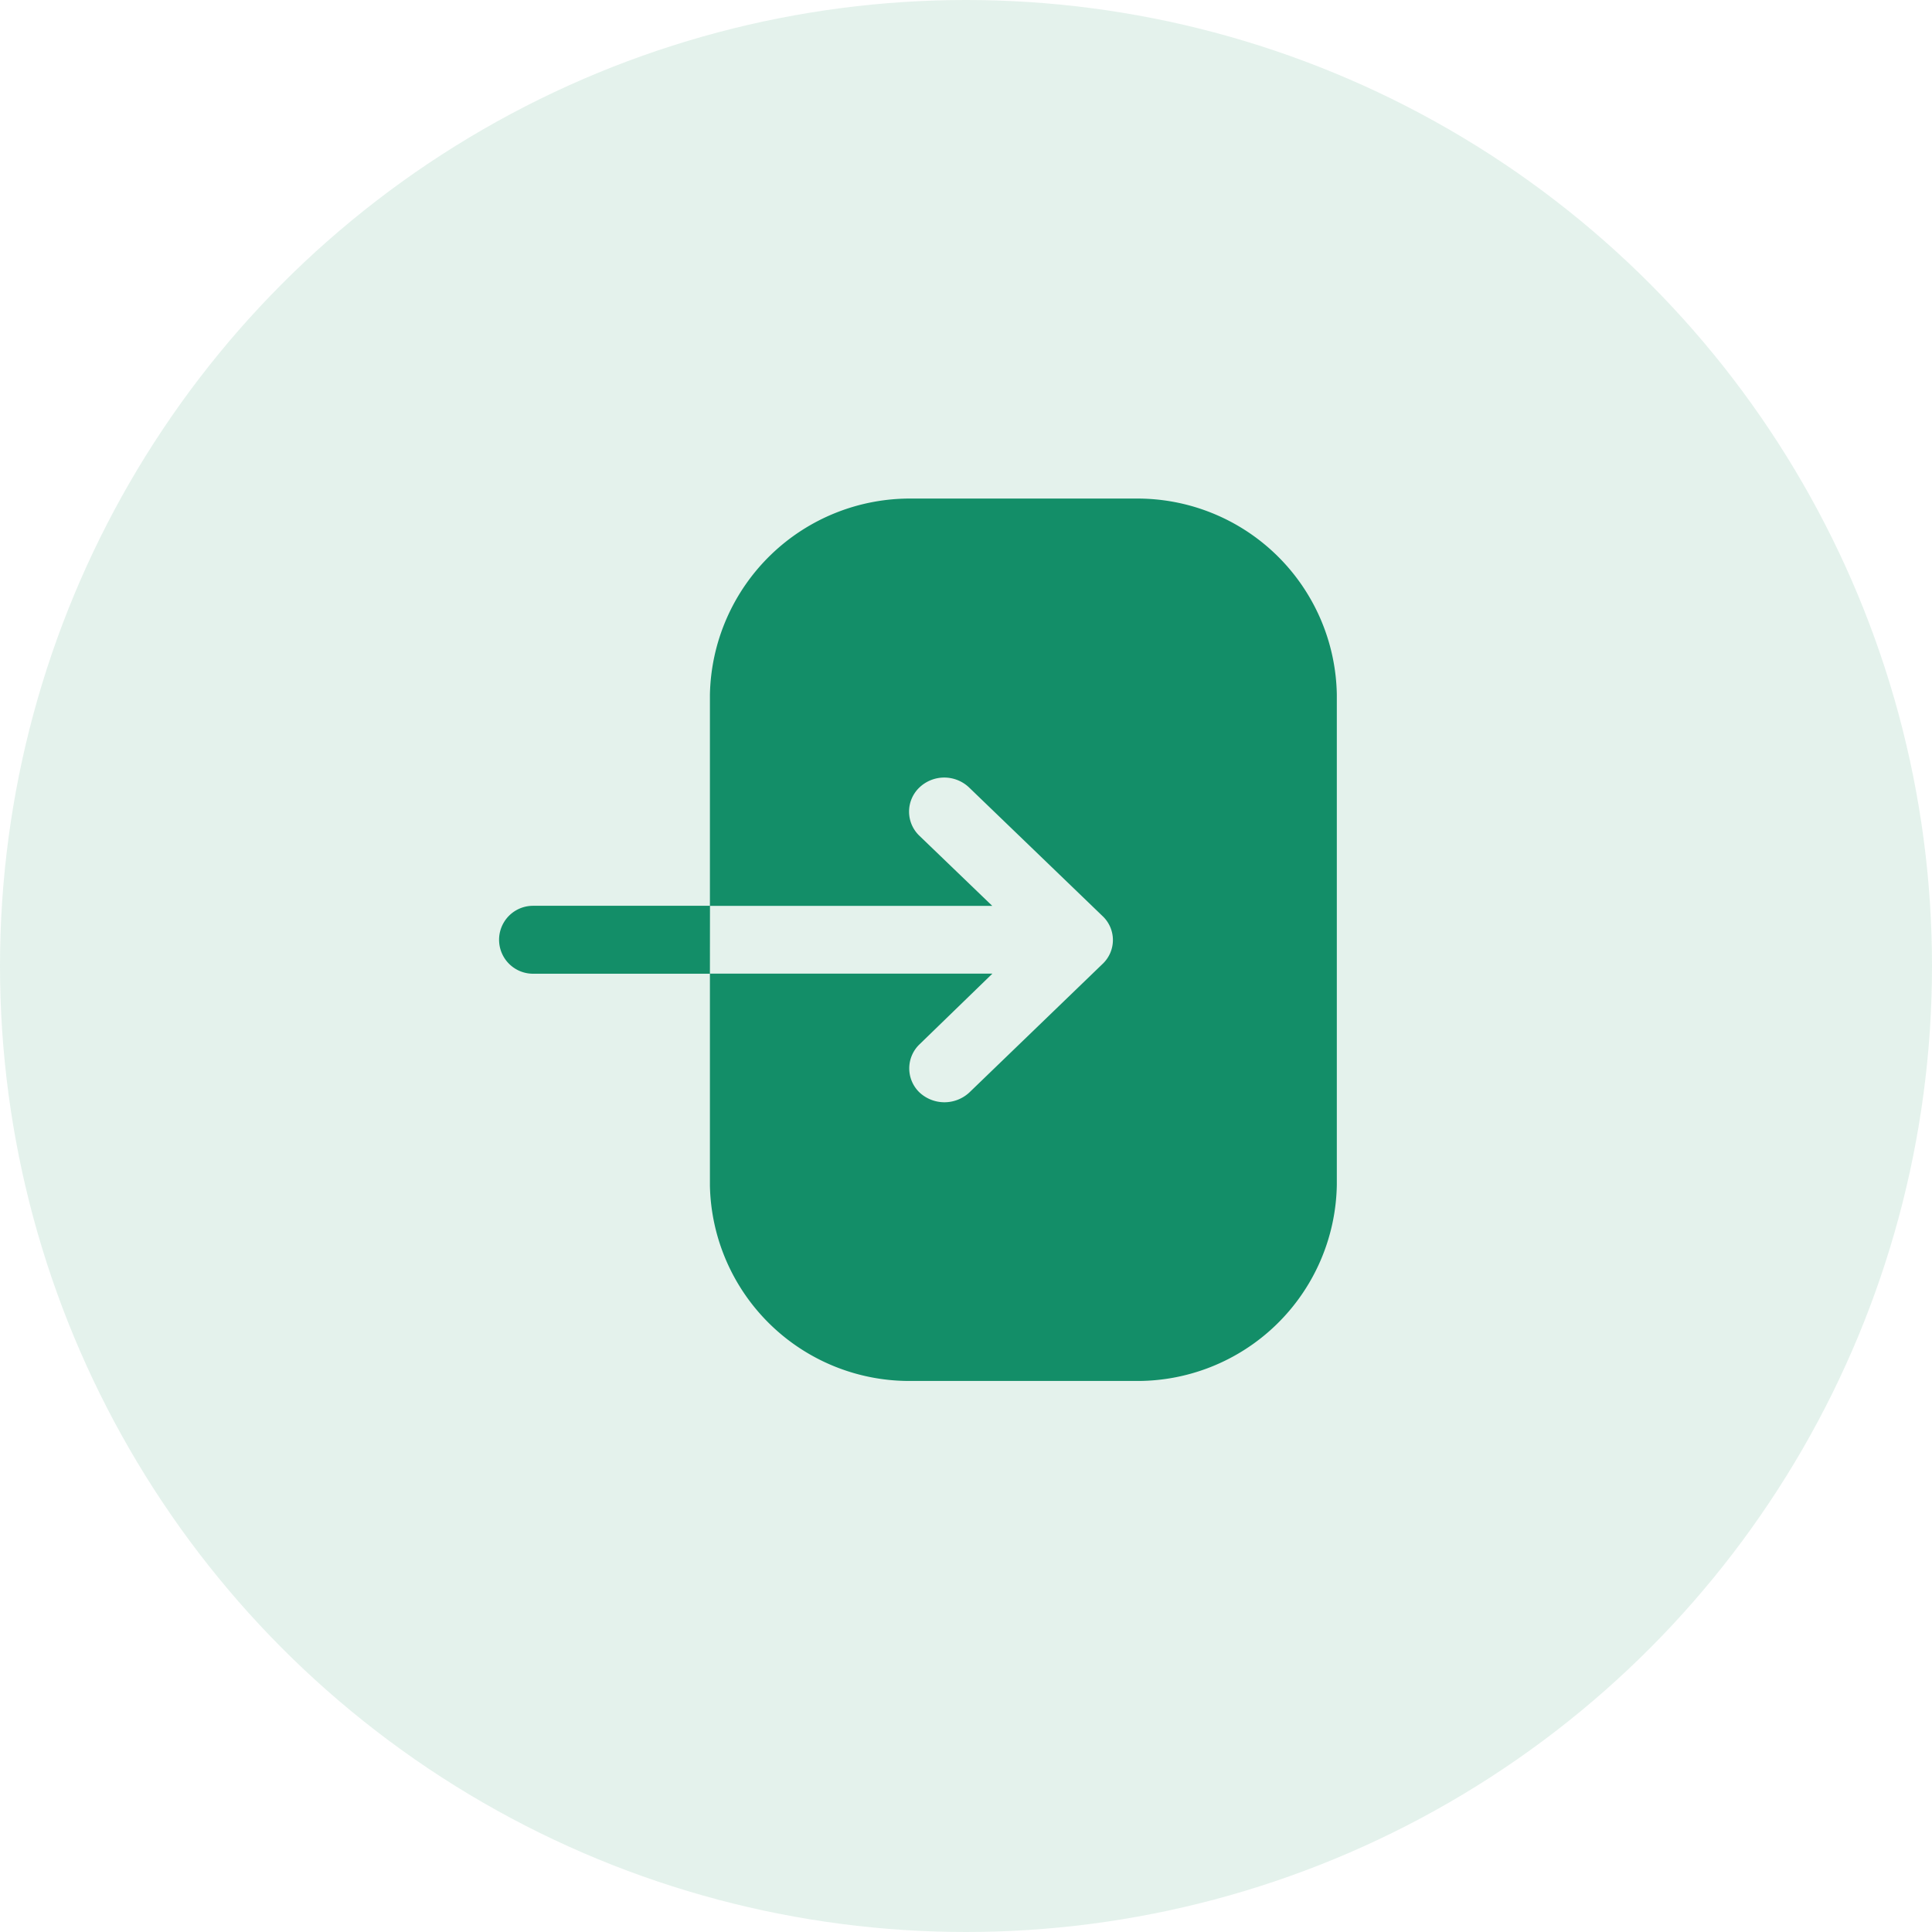
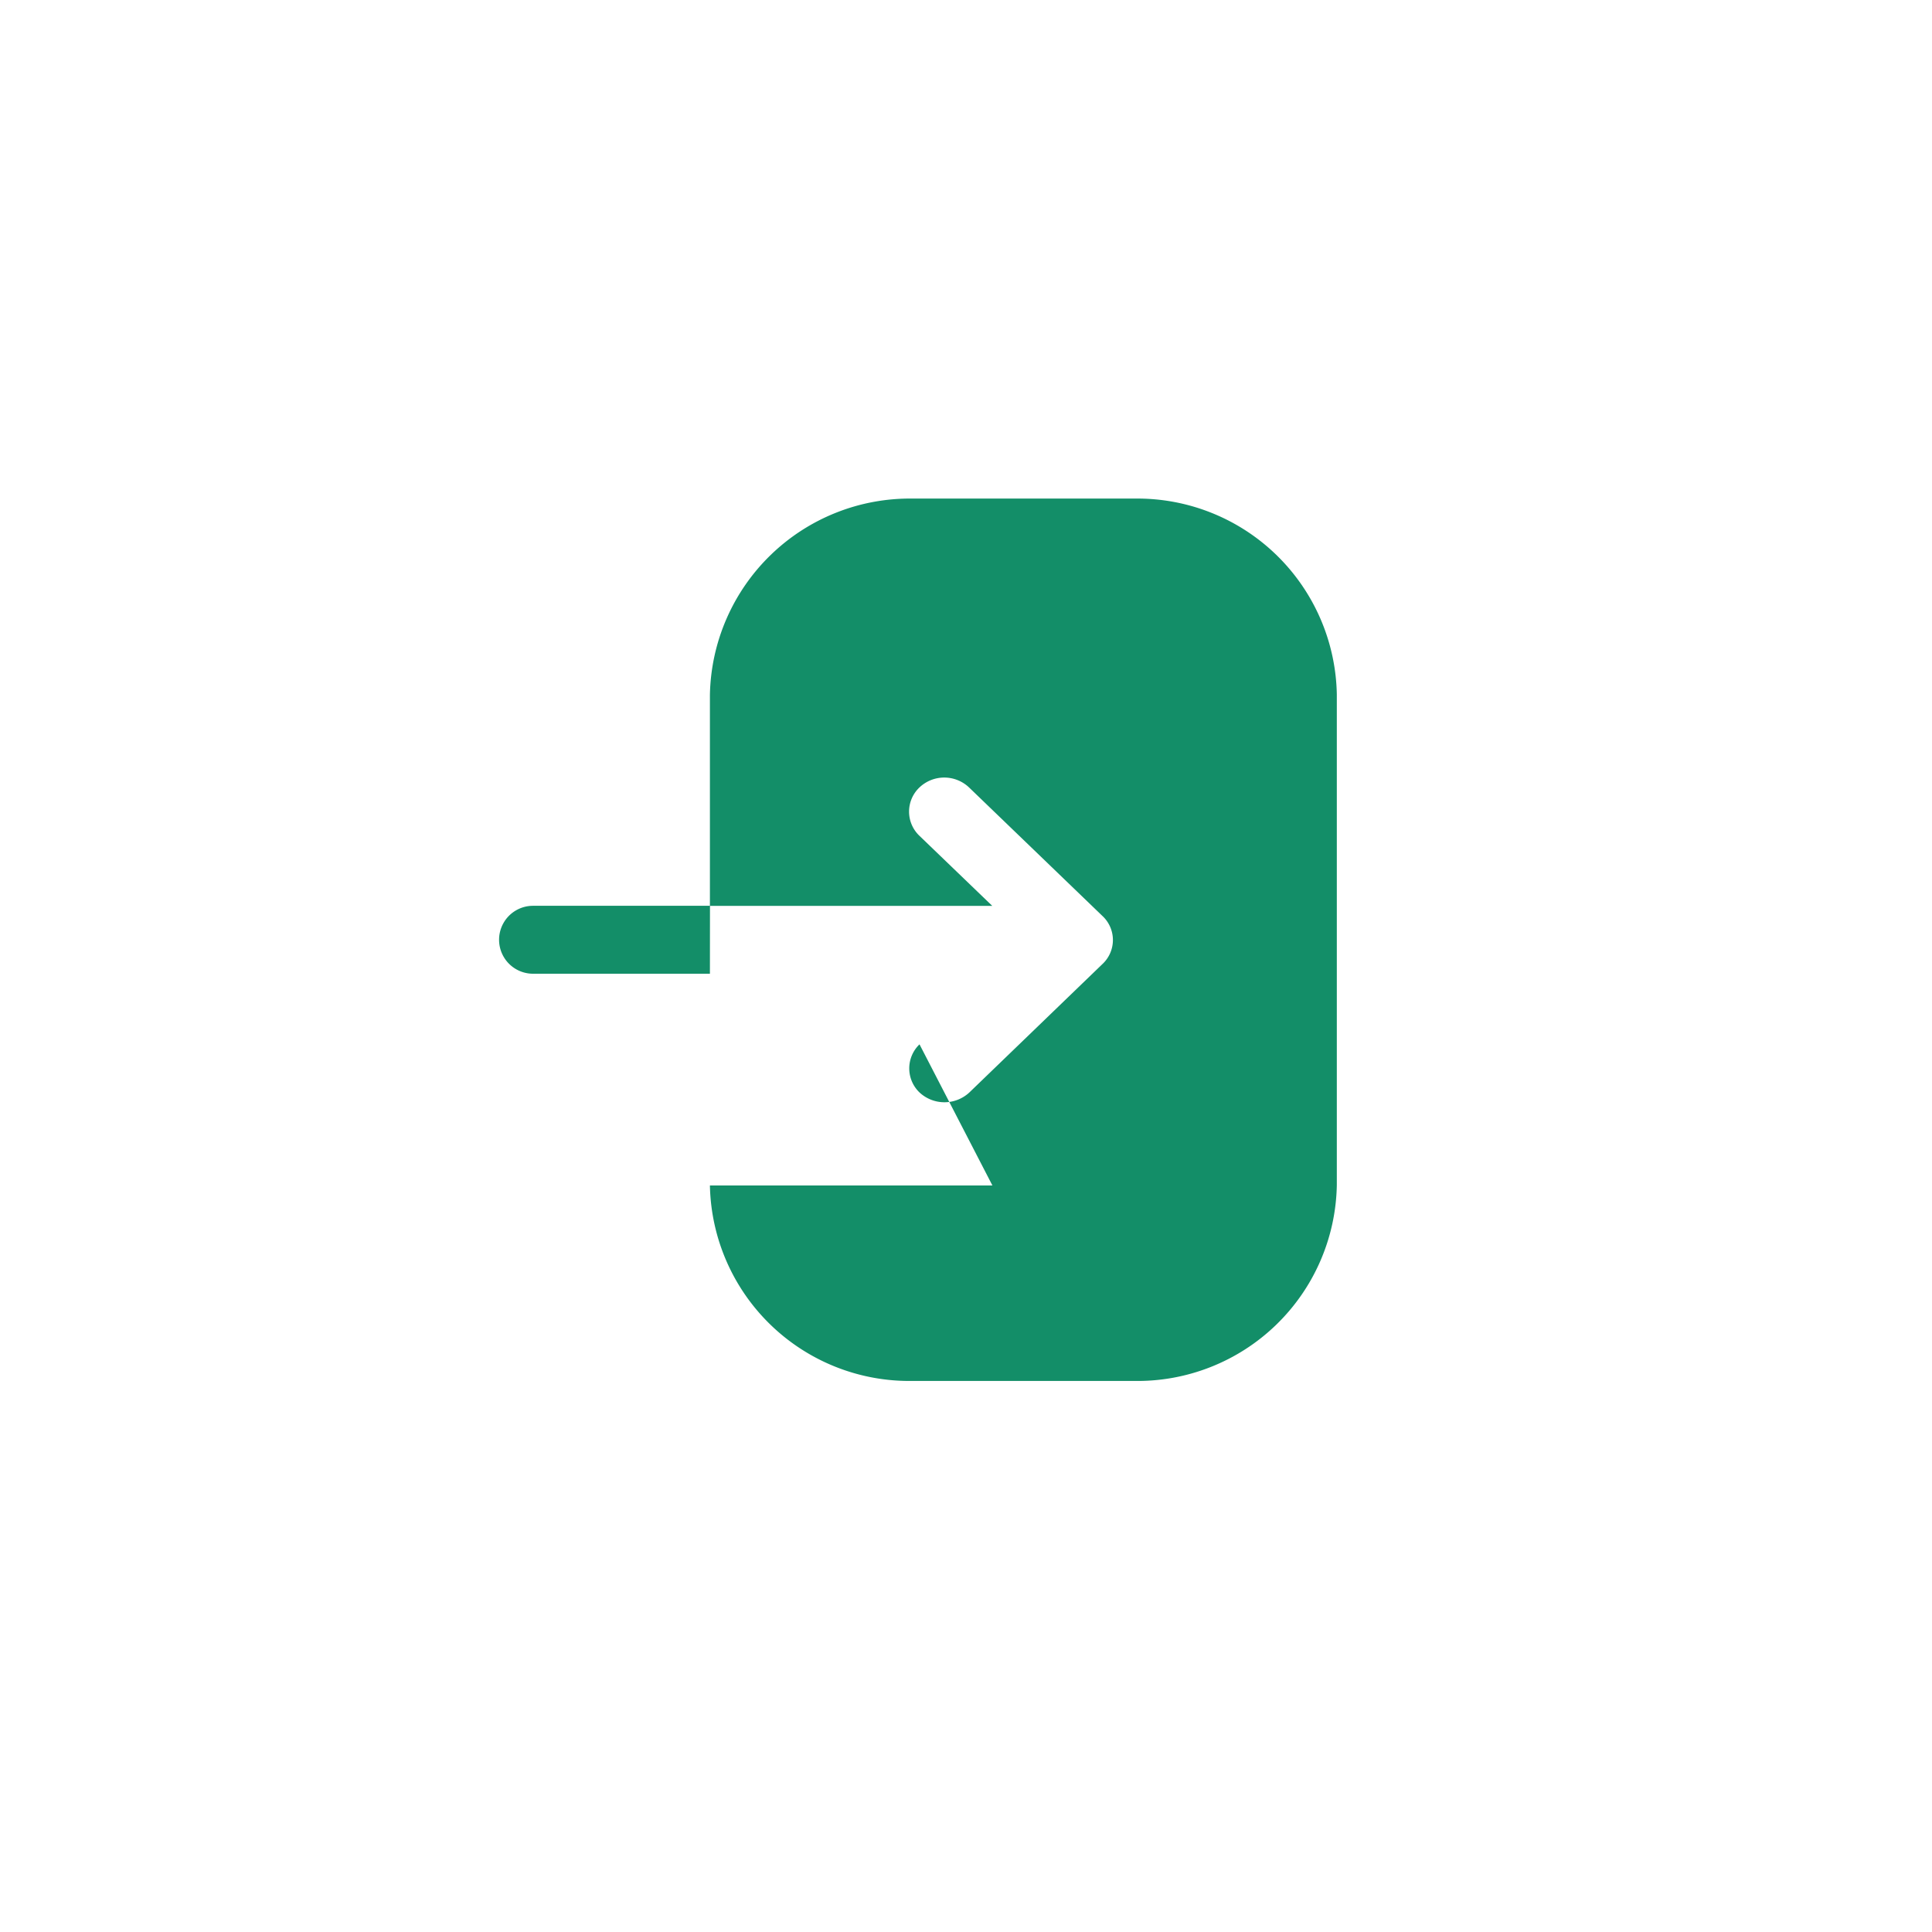
<svg xmlns="http://www.w3.org/2000/svg" width="31" height="31" viewBox="0 0 31 31">
  <g transform="translate(-161 -3462)">
-     <circle cx="15.5" cy="15.5" r="15.5" transform="translate(161 3462)" fill="rgba(18,141,82,0.11)" />
    <g transform="translate(169 3470)">
      <g transform="translate(0 0)">
-         <path d="M3.391,7.624H.553a.545.545,0,1,1,0-1.09H3.391V3.15A3.21,3.21,0,0,1,6.645,0h3.567A3.2,3.2,0,0,1,13.45,3.143h0v7.872A3.2,3.2,0,0,1,10.2,14.158H6.637a3.2,3.2,0,0,1-3.246-3.136h0v-3.4H7.924L6.754,8.757a.535.535,0,0,0,0,.772.587.587,0,0,0,.8,0h0l2.135-2.06a.527.527,0,0,0,0-.772h0L7.551,4.637a.578.578,0,0,0-.8,0,.535.535,0,0,0,0,.772h0l1.17,1.126H3.392Z" transform="translate(0)" fill="#138e68" />
+         <path d="M3.391,7.624H.553a.545.545,0,1,1,0-1.09H3.391V3.15A3.21,3.21,0,0,1,6.645,0h3.567A3.2,3.2,0,0,1,13.45,3.143h0v7.872A3.2,3.2,0,0,1,10.2,14.158H6.637a3.2,3.2,0,0,1-3.246-3.136h0H7.924L6.754,8.757a.535.535,0,0,0,0,.772.587.587,0,0,0,.8,0h0l2.135-2.06a.527.527,0,0,0,0-.772h0L7.551,4.637a.578.578,0,0,0-.8,0,.535.535,0,0,0,0,.772h0l1.17,1.126H3.392Z" transform="translate(0)" fill="#138e68" />
      </g>
    </g>
  </g>
</svg>